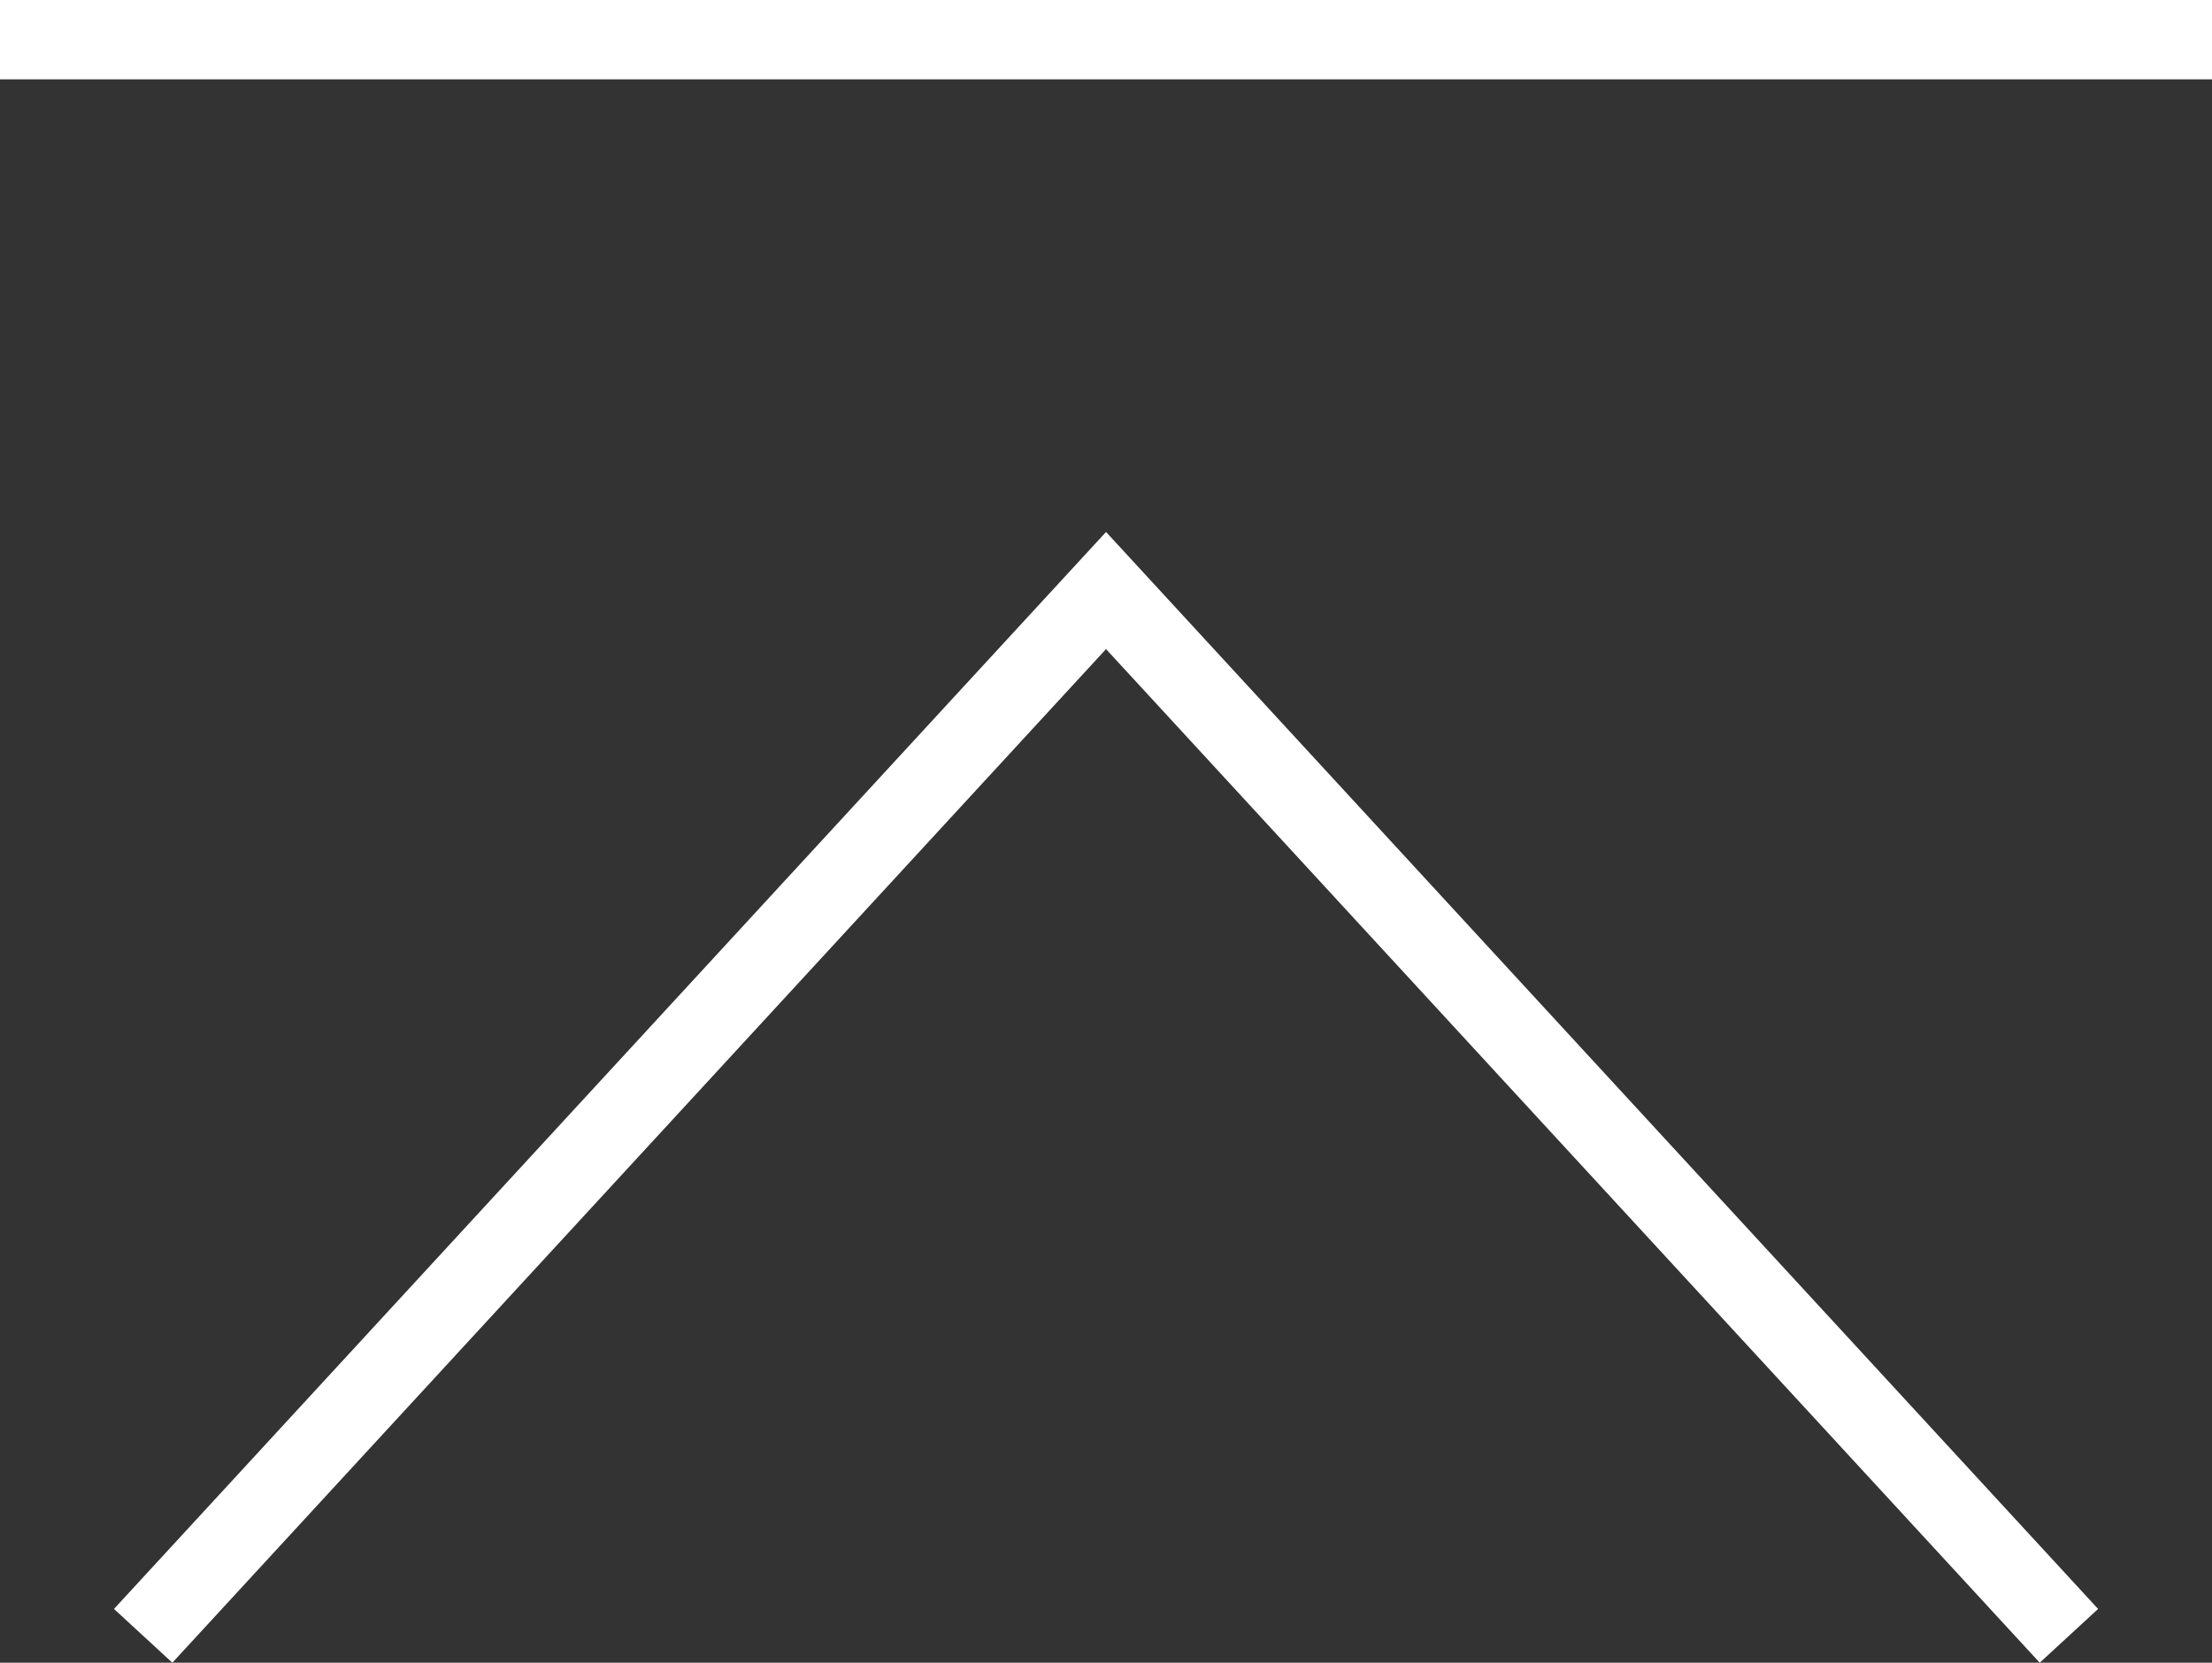
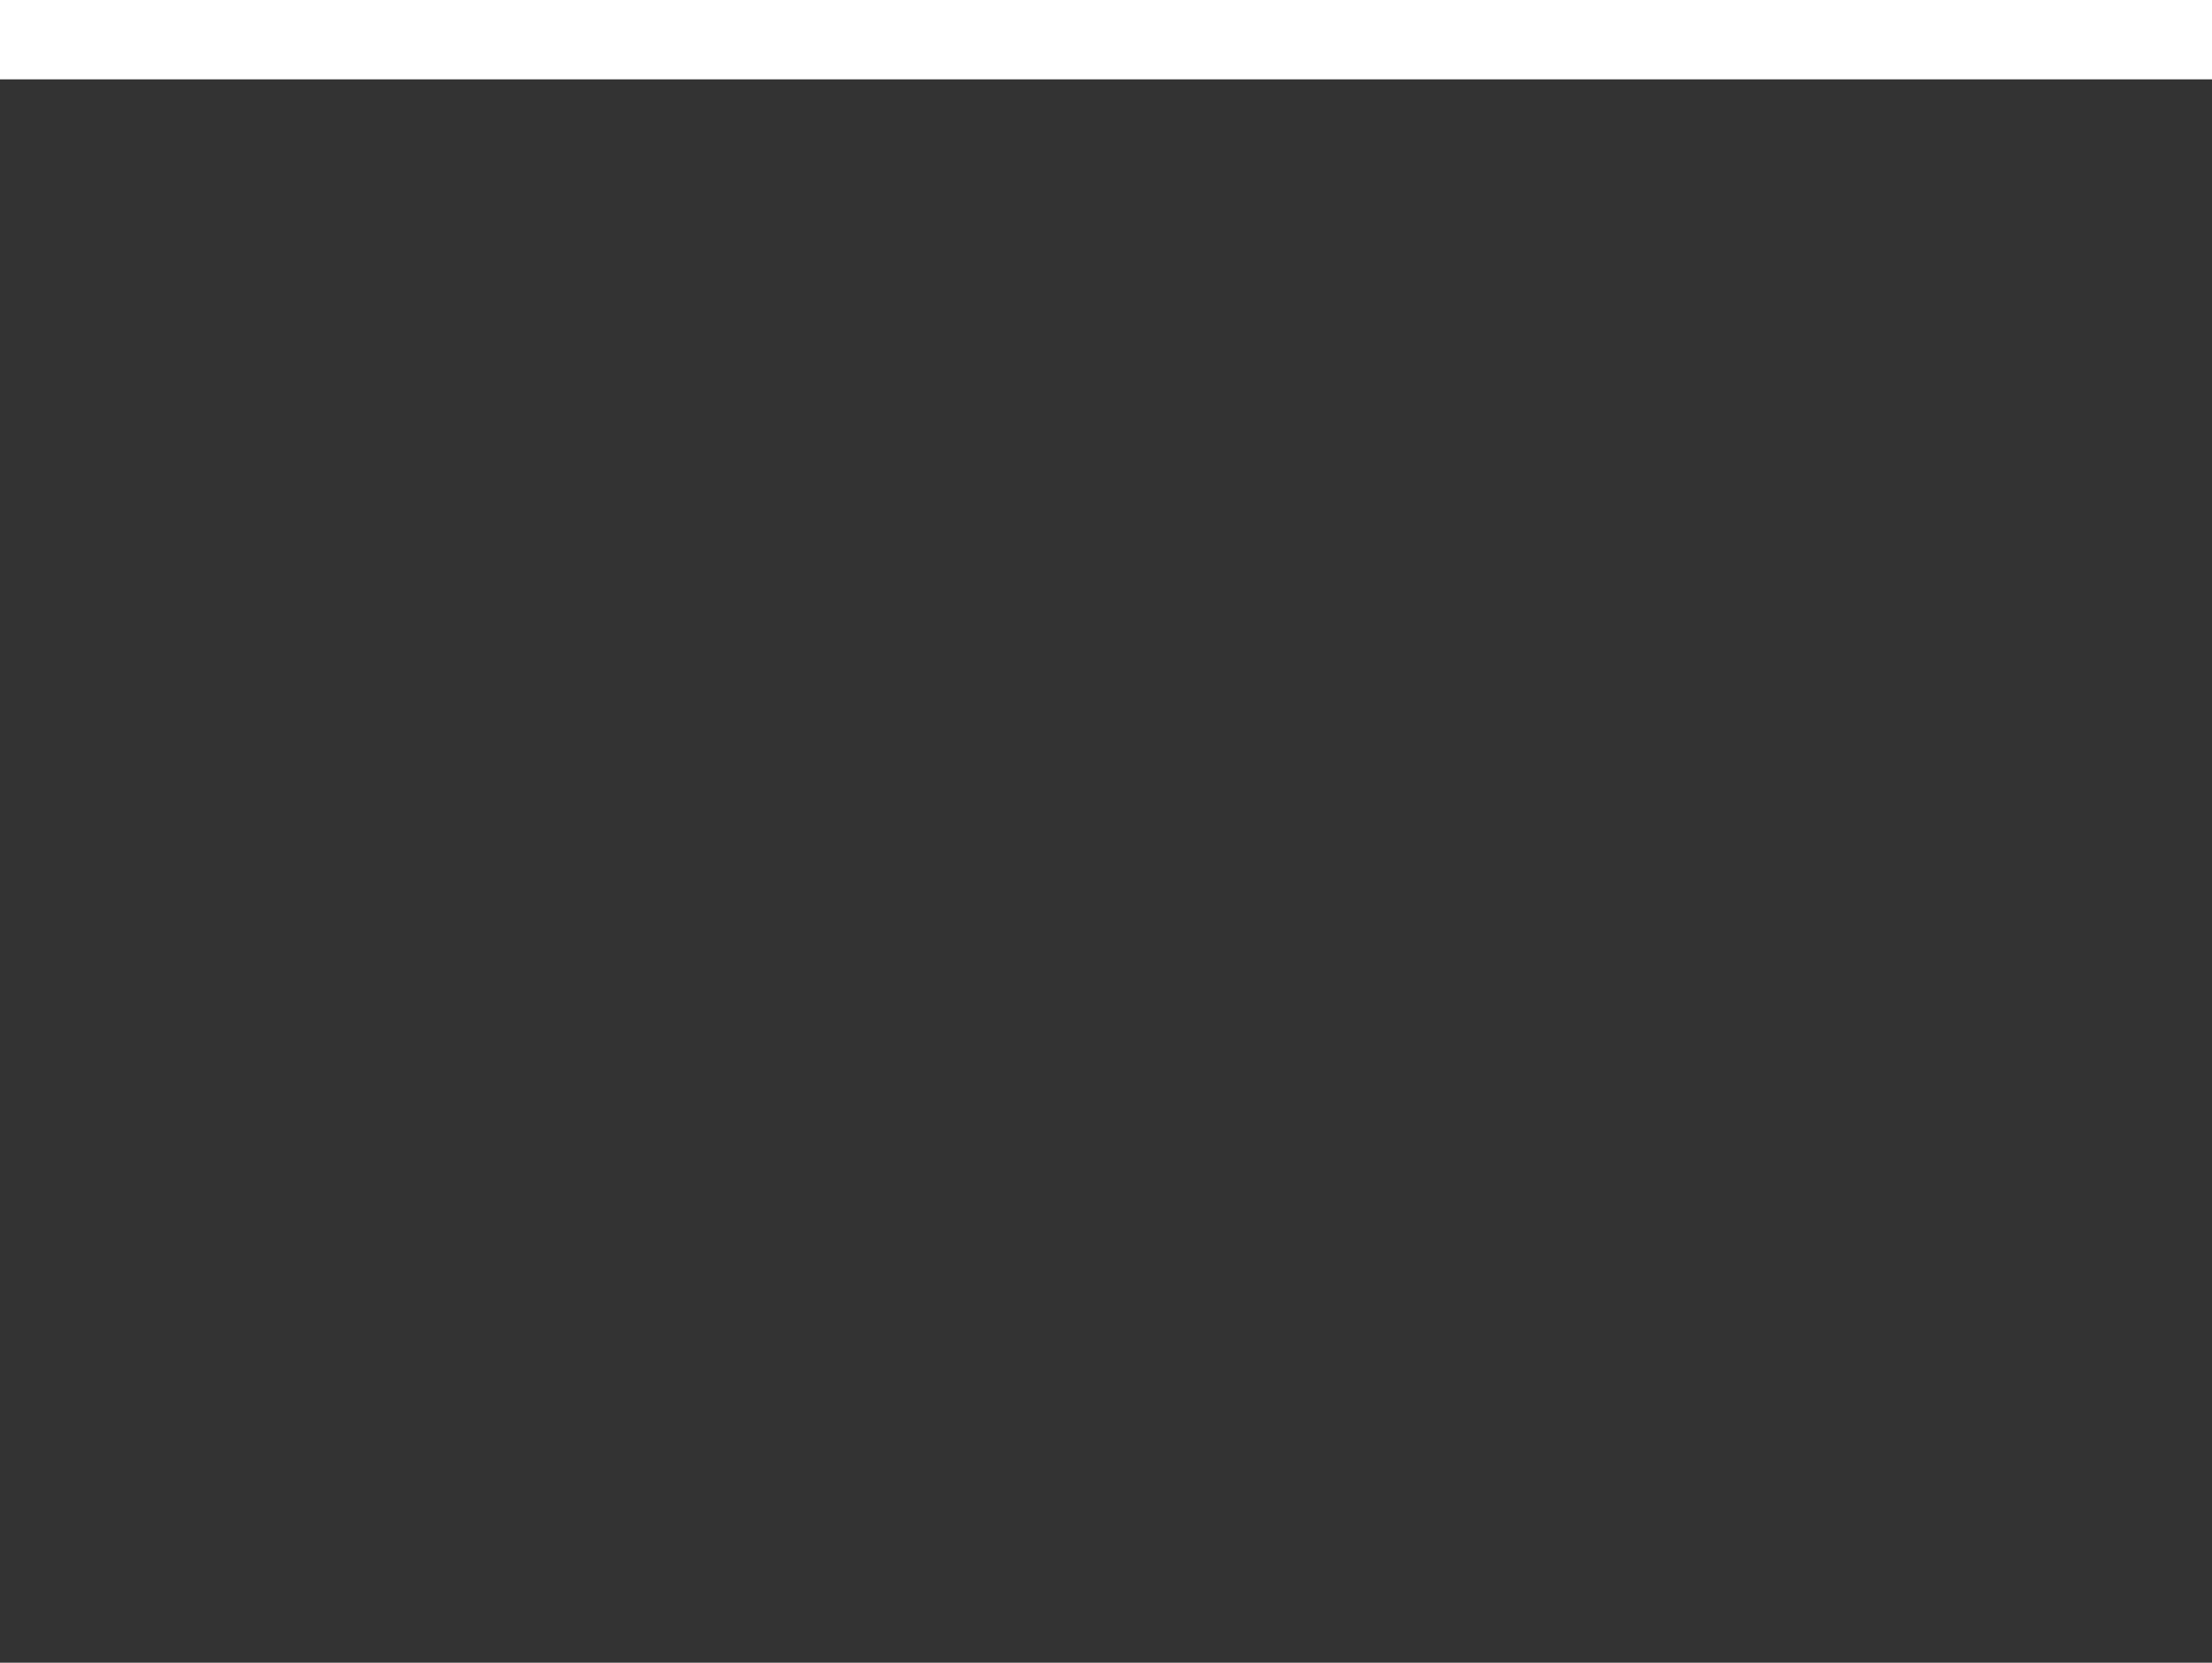
<svg xmlns="http://www.w3.org/2000/svg" viewBox="0 0 27.873 20.957">
  <rect x="0" y="0" width="27.873" height="20.957" fill="#333333" stroke="none" />
  <defs>
    <style>.a{fill:none;stroke:#fff;stroke-miterlimit:10;}</style>
  </defs>
  <title>アセット 22</title>
-   <polyline class="a" points="1.804 20.618 7.87 14.031 13.937 7.443 20.003 14.031 26.07 20.618" />
  <line class="a" y1="0.5" x2="27.873" y2="0.5" />
</svg>